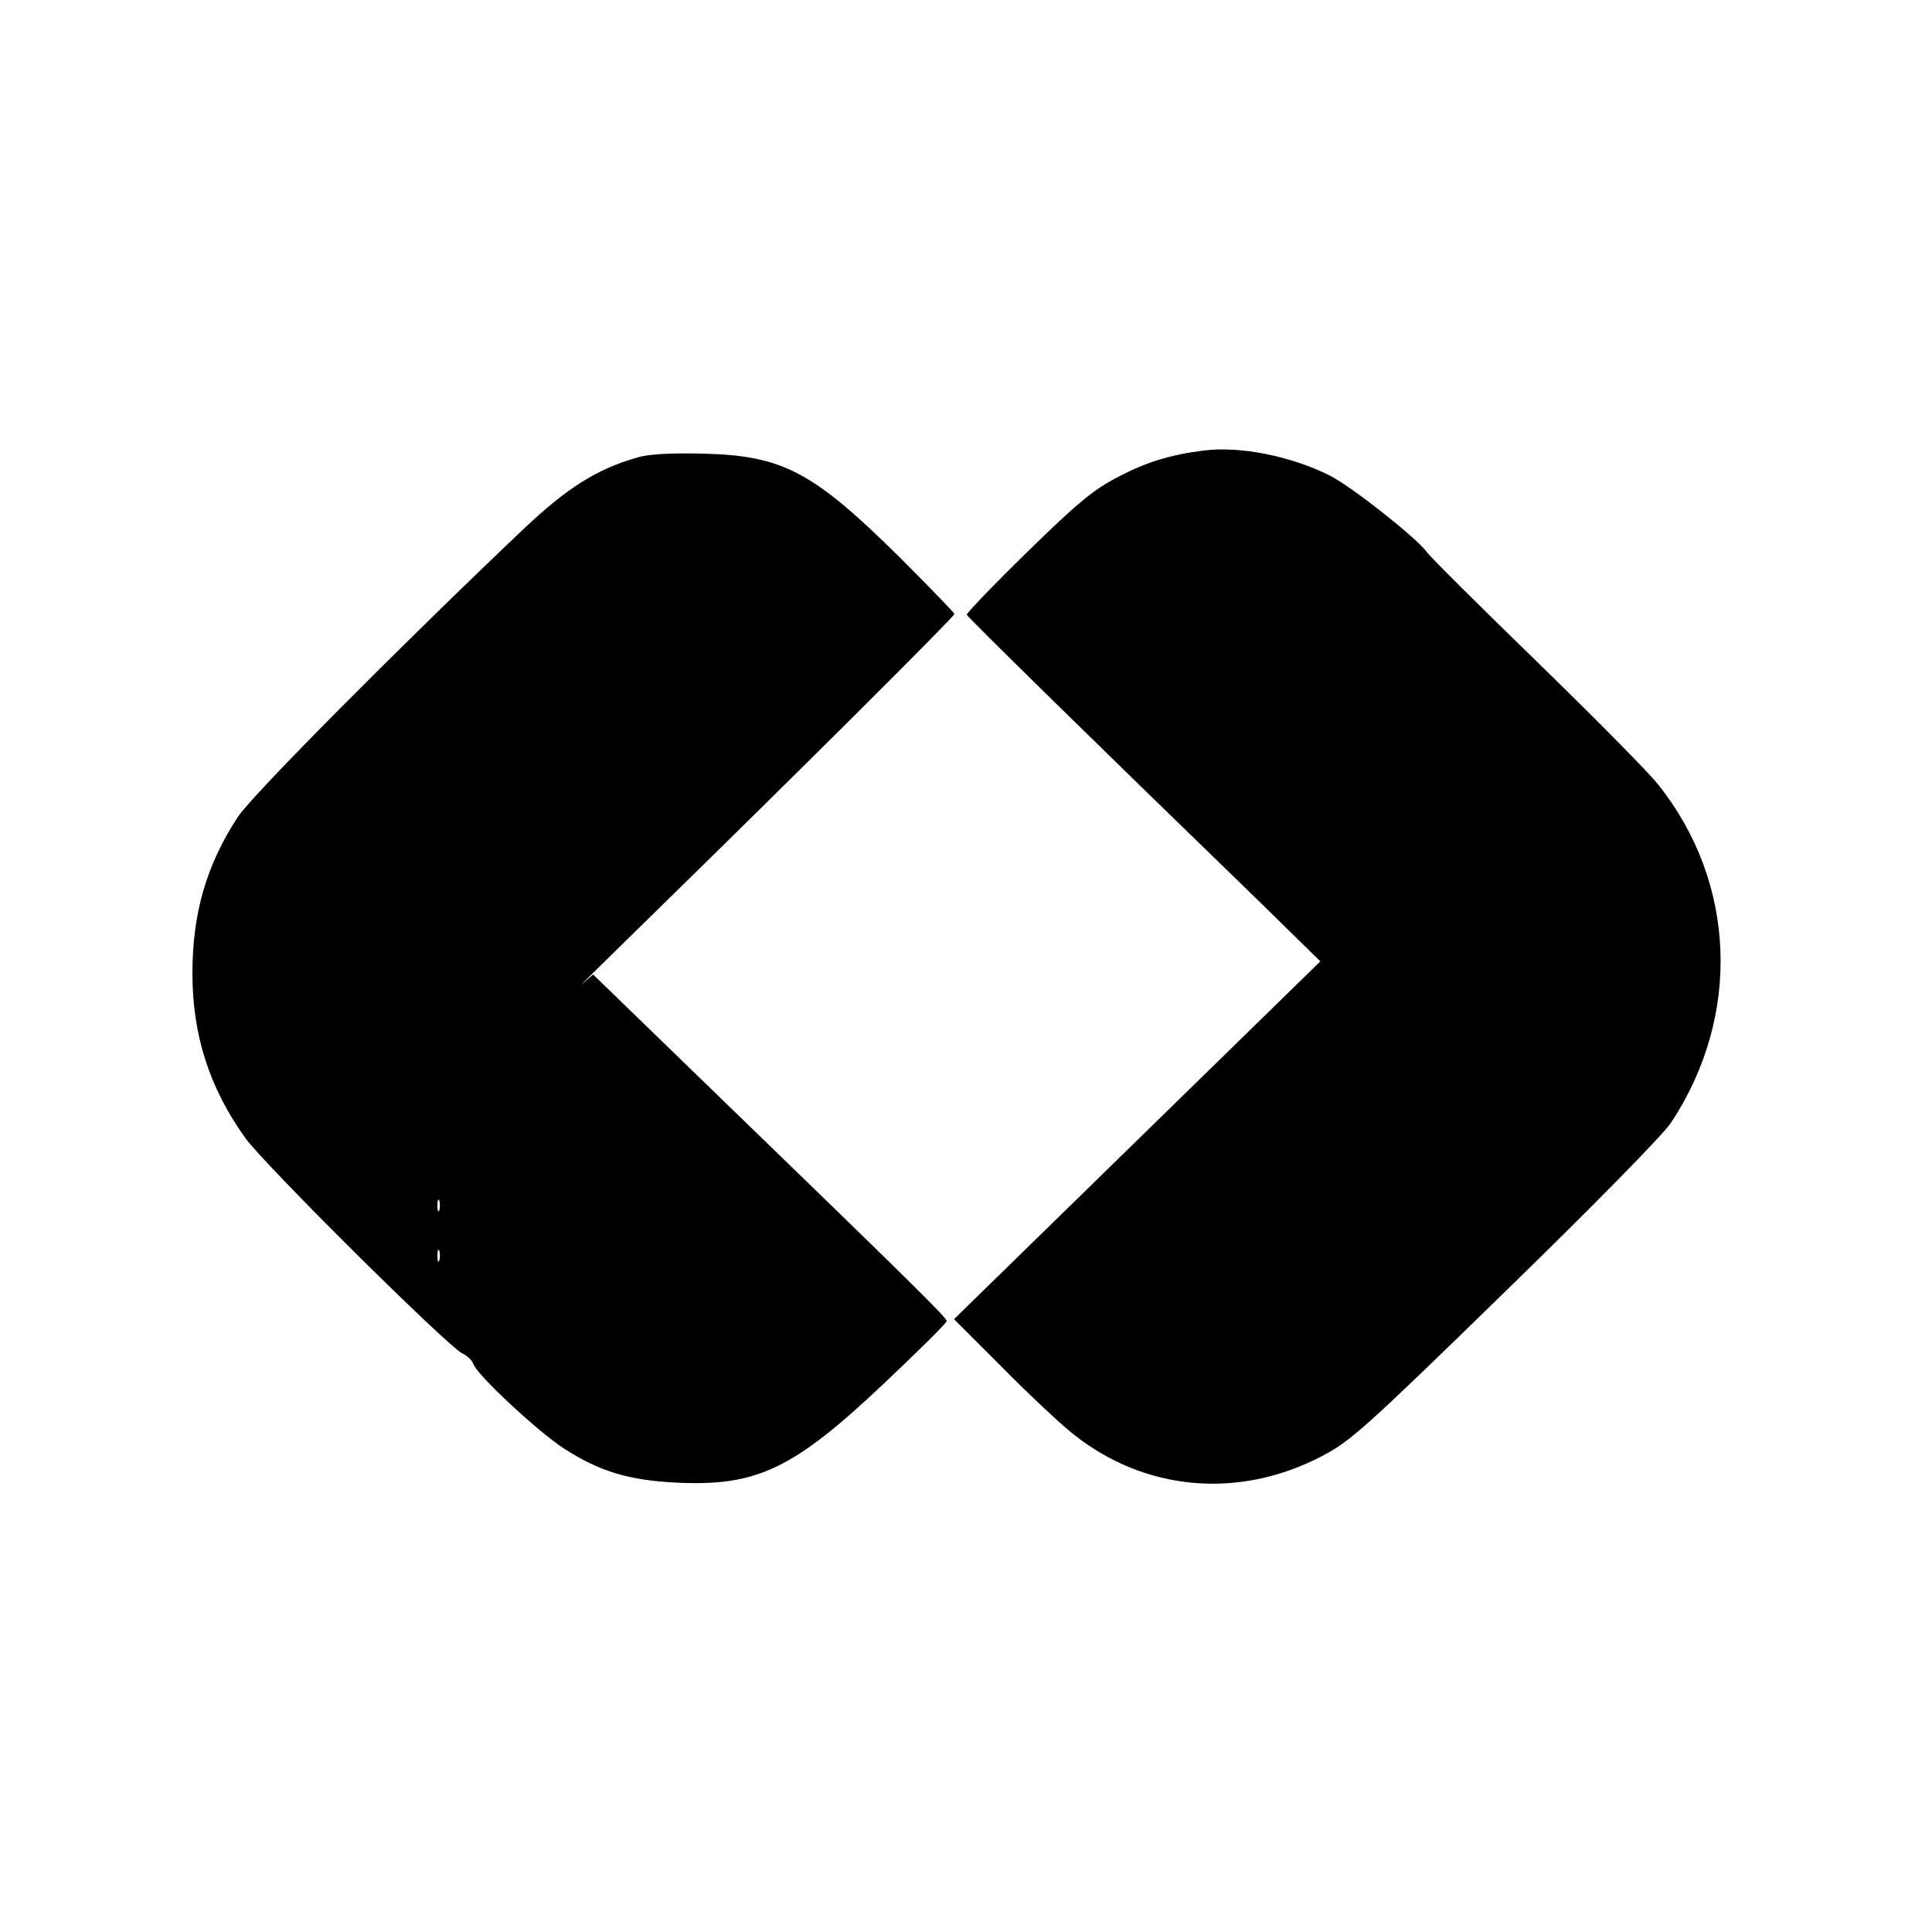
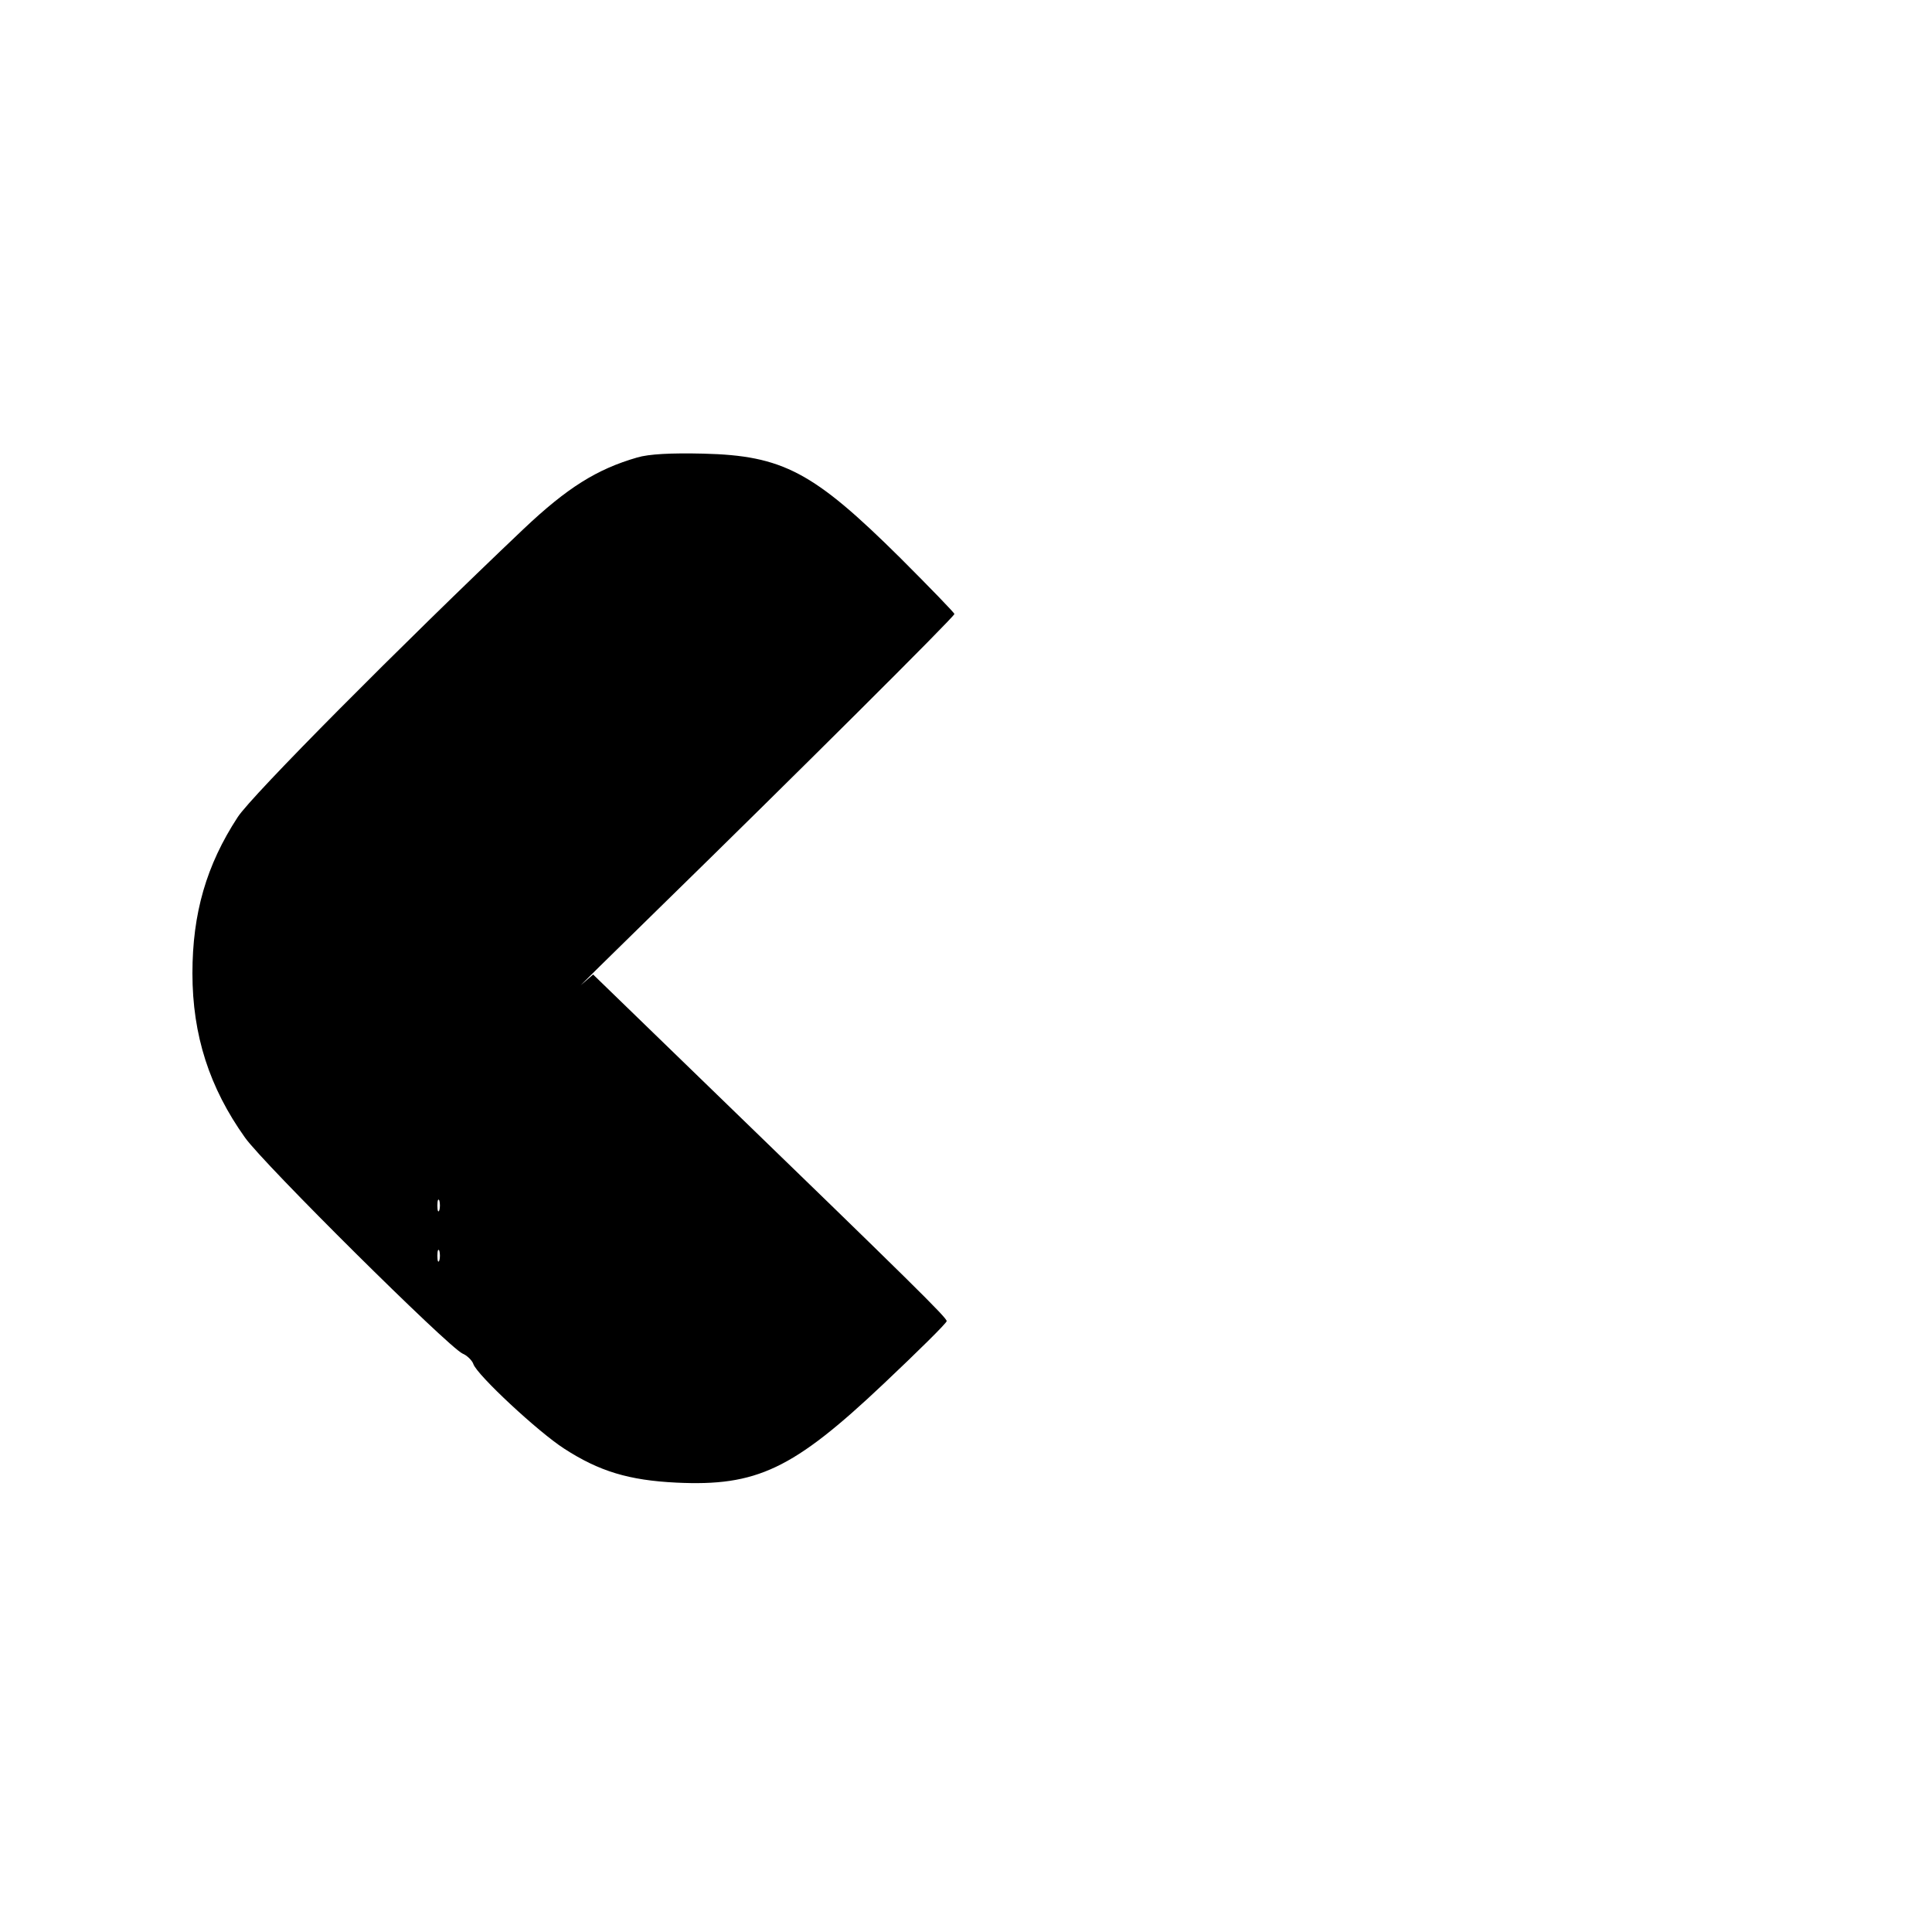
<svg xmlns="http://www.w3.org/2000/svg" version="1.0" width="500pt" height="500pt" viewBox="0 0 500 500" preserveAspectRatio="xMidYMid meet">
  <g transform="translate(0,500) scale(0.1,-0.1)" fill="#000000" stroke="none">
-     <path d="M3115 3834 c-87 -11 -148 -30 -219 -67 -66 -34 -106 -67 -238 -196 -87 -85 -157 -158 -156 -162 3 -7 306 -305 760 -745 l155 -152 -474 -463 -474 -463 123 -123 c68 -69 151 -147 185 -174 185 -148 428 -170 643 -58 74 38 114 74 474 425 231 225 409 406 431 439 182 276 169 621 -34 875 -27 34 -171 179 -318 322 -147 143 -274 269 -281 280 -26 36 -193 168 -250 197 -101 51 -234 77 -327 65z" />
    <path d="M1649 3816 c-104 -30 -181 -78 -294 -185 -314 -298 -705 -691 -740 -746 -81 -124 -117 -249 -117 -404 0 -160 44 -296 136 -425 48 -68 526 -542 563 -559 12 -5 25 -18 28 -27 9 -28 168 -176 235 -219 91 -59 168 -82 290 -88 208 -10 302 34 536 255 90 85 164 158 164 163 0 9 -85 93 -620 611 l-295 286 -30 -26 c-16 -15 74 74 200 197 352 344 765 755 765 762 0 3 -63 68 -140 145 -225 223 -304 265 -510 270 -83 2 -141 -1 -171 -10z m-512 -1948 c-3 -7 -5 -2 -5 12 0 14 2 19 5 13 2 -7 2 -19 0 -25z m0 -130 c-3 -7 -5 -2 -5 12 0 14 2 19 5 13 2 -7 2 -19 0 -25z" />
  </g>
</svg>